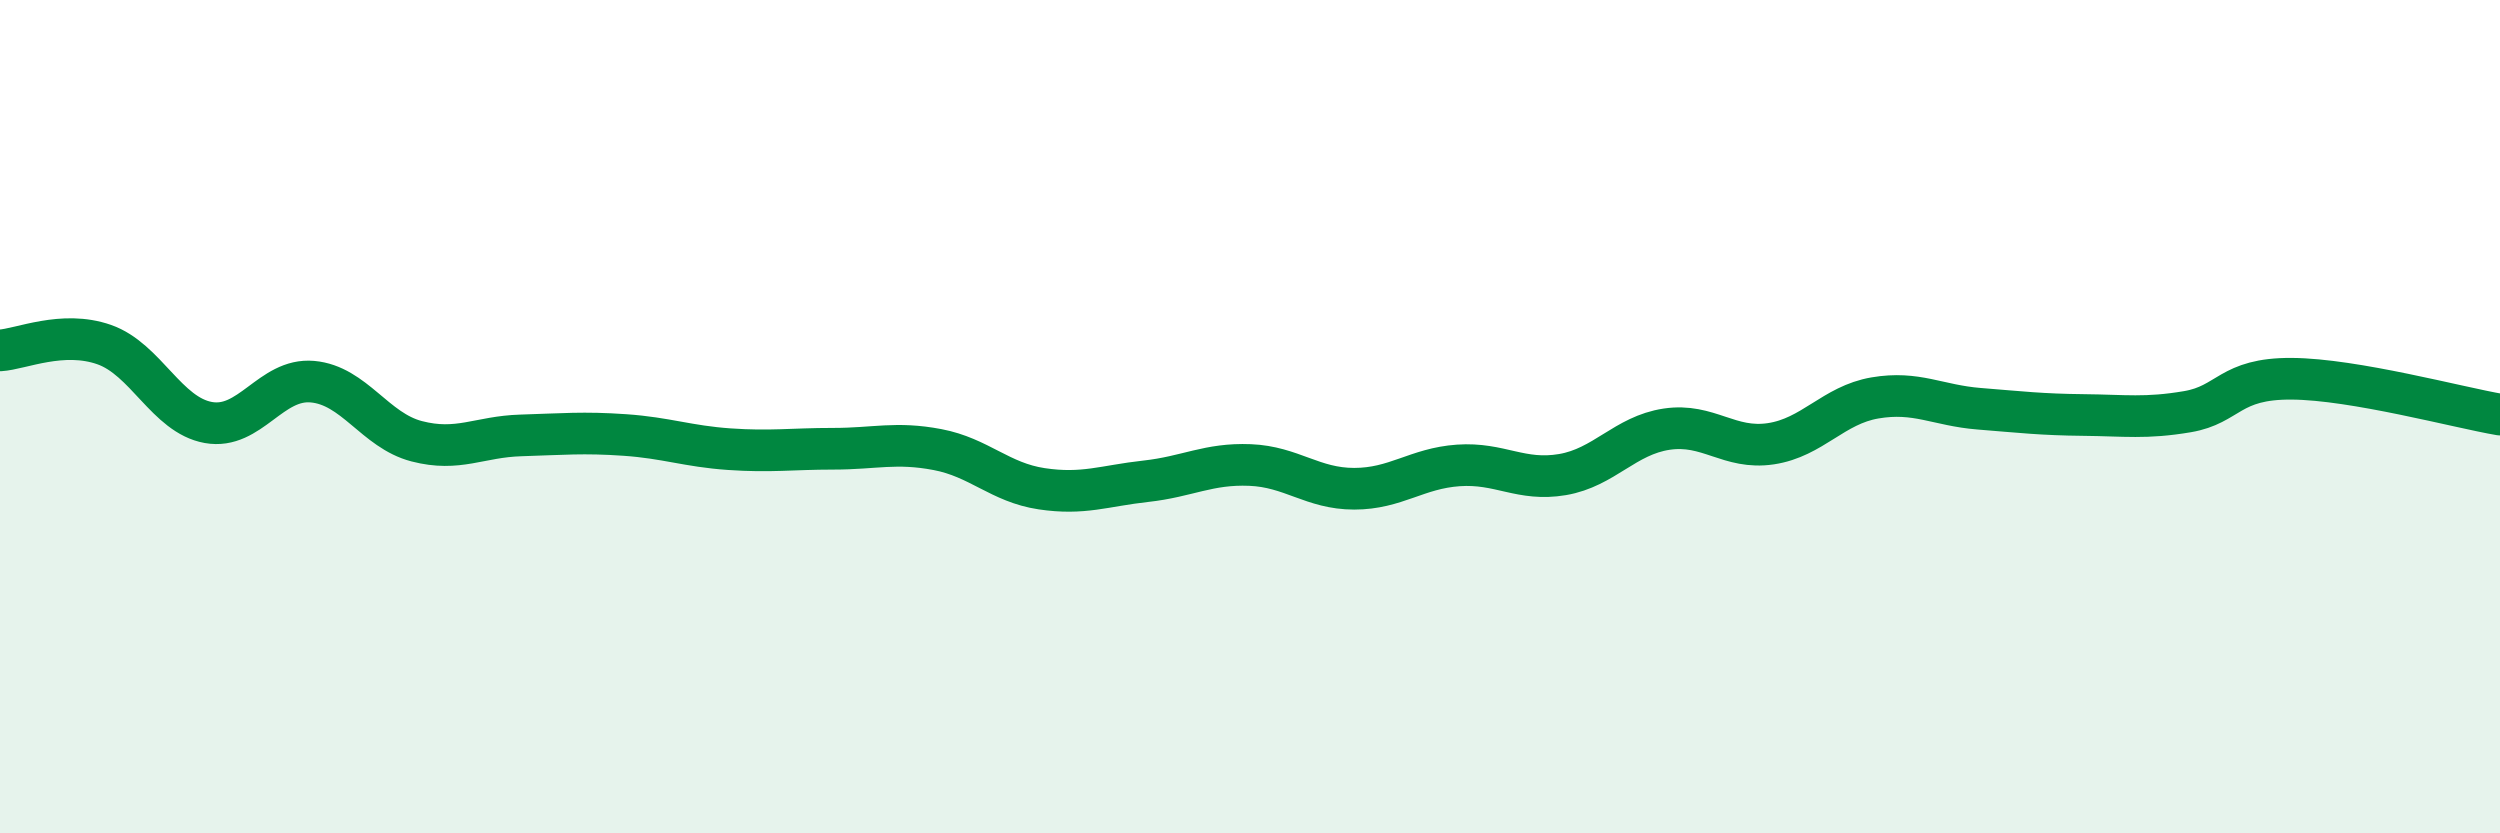
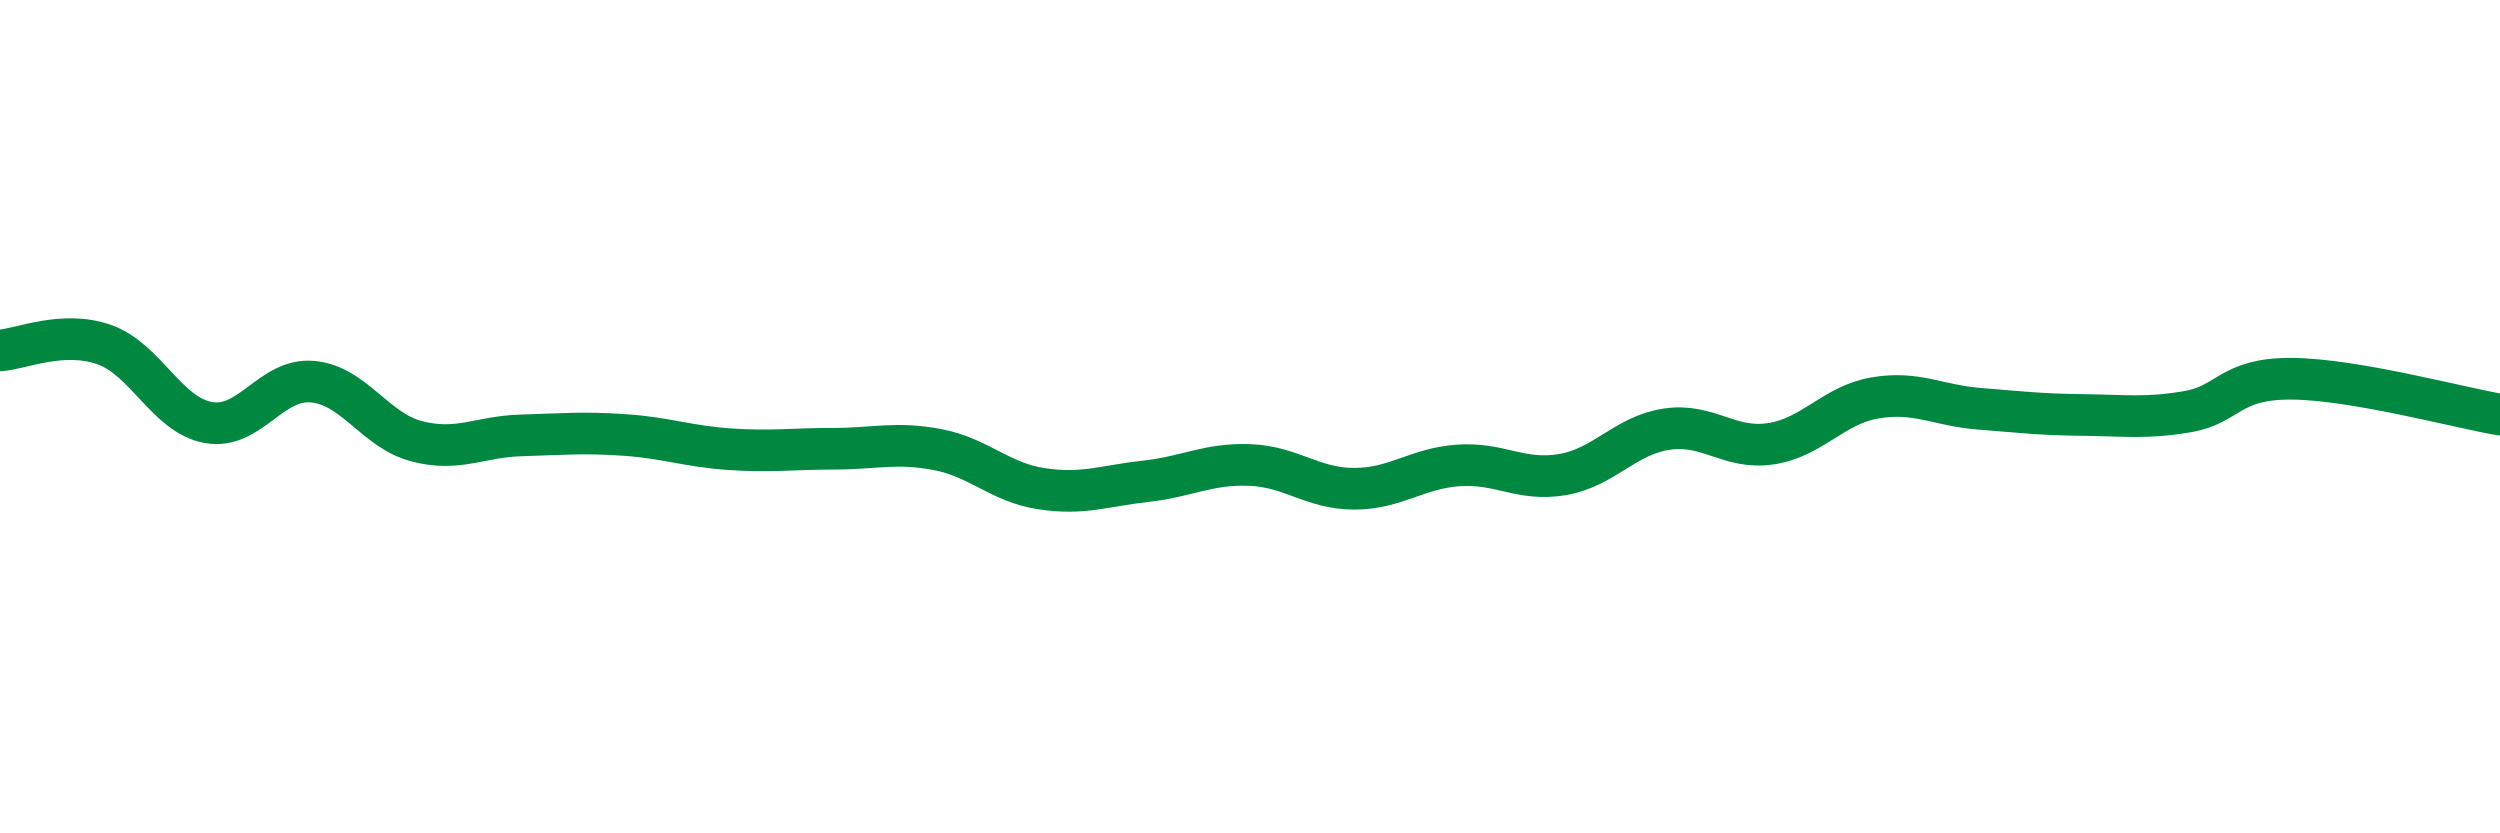
<svg xmlns="http://www.w3.org/2000/svg" width="60" height="20" viewBox="0 0 60 20">
-   <path d="M 0,8.41 C 0.5,8.38 1.5,7.92 2.5,8.27 C 3.5,8.62 4,9.96 5,10.14 C 6,10.32 6.5,9.07 7.5,9.16 C 8.5,9.25 9,10.33 10,10.59 C 11,10.85 11.5,10.48 12.5,10.45 C 13.5,10.42 14,10.37 15,10.44 C 16,10.51 16.5,10.71 17.5,10.78 C 18.5,10.85 19,10.77 20,10.77 C 21,10.77 21.5,10.6 22.5,10.79 C 23.5,10.98 24,11.58 25,11.73 C 26,11.88 26.5,11.66 27.5,11.55 C 28.5,11.44 29,11.12 30,11.16 C 31,11.2 31.5,11.73 32.5,11.73 C 33.5,11.73 34,11.24 35,11.17 C 36,11.1 36.5,11.56 37.5,11.39 C 38.5,11.22 39,10.45 40,10.3 C 41,10.15 41.5,10.8 42.5,10.65 C 43.5,10.5 44,9.72 45,9.55 C 46,9.38 46.5,9.73 47.5,9.81 C 48.5,9.89 49,9.95 50,9.96 C 51,9.97 51.5,10.05 52.5,9.88 C 53.5,9.71 53.5,9.08 55,9.09 C 56.5,9.1 59,9.78 60,9.95L60 20L0 20Z" fill="#008740" opacity="0.1" stroke-linecap="round" stroke-linejoin="round" />
  <path d="M 0,8.41 C 0.5,8.38 1.5,7.92 2.5,8.27 C 3.5,8.62 4,9.96 5,10.14 C 6,10.32 6.5,9.07 7.5,9.16 C 8.5,9.25 9,10.33 10,10.59 C 11,10.85 11.5,10.48 12.5,10.45 C 13.5,10.42 14,10.37 15,10.44 C 16,10.51 16.5,10.71 17.5,10.78 C 18.5,10.85 19,10.77 20,10.77 C 21,10.77 21.5,10.6 22.5,10.79 C 23.5,10.98 24,11.58 25,11.73 C 26,11.88 26.5,11.66 27.5,11.55 C 28.5,11.44 29,11.12 30,11.16 C 31,11.2 31.5,11.73 32.5,11.73 C 33.5,11.73 34,11.24 35,11.17 C 36,11.1 36.5,11.56 37.5,11.39 C 38.5,11.22 39,10.45 40,10.3 C 41,10.15 41.5,10.8 42.5,10.65 C 43.5,10.5 44,9.72 45,9.55 C 46,9.38 46.5,9.73 47.5,9.81 C 48.5,9.89 49,9.95 50,9.96 C 51,9.97 51.5,10.05 52.5,9.88 C 53.5,9.71 53.5,9.08 55,9.09 C 56.5,9.1 59,9.78 60,9.95" stroke="#008740" stroke-width="1" fill="none" stroke-linecap="round" stroke-linejoin="round" />
</svg>